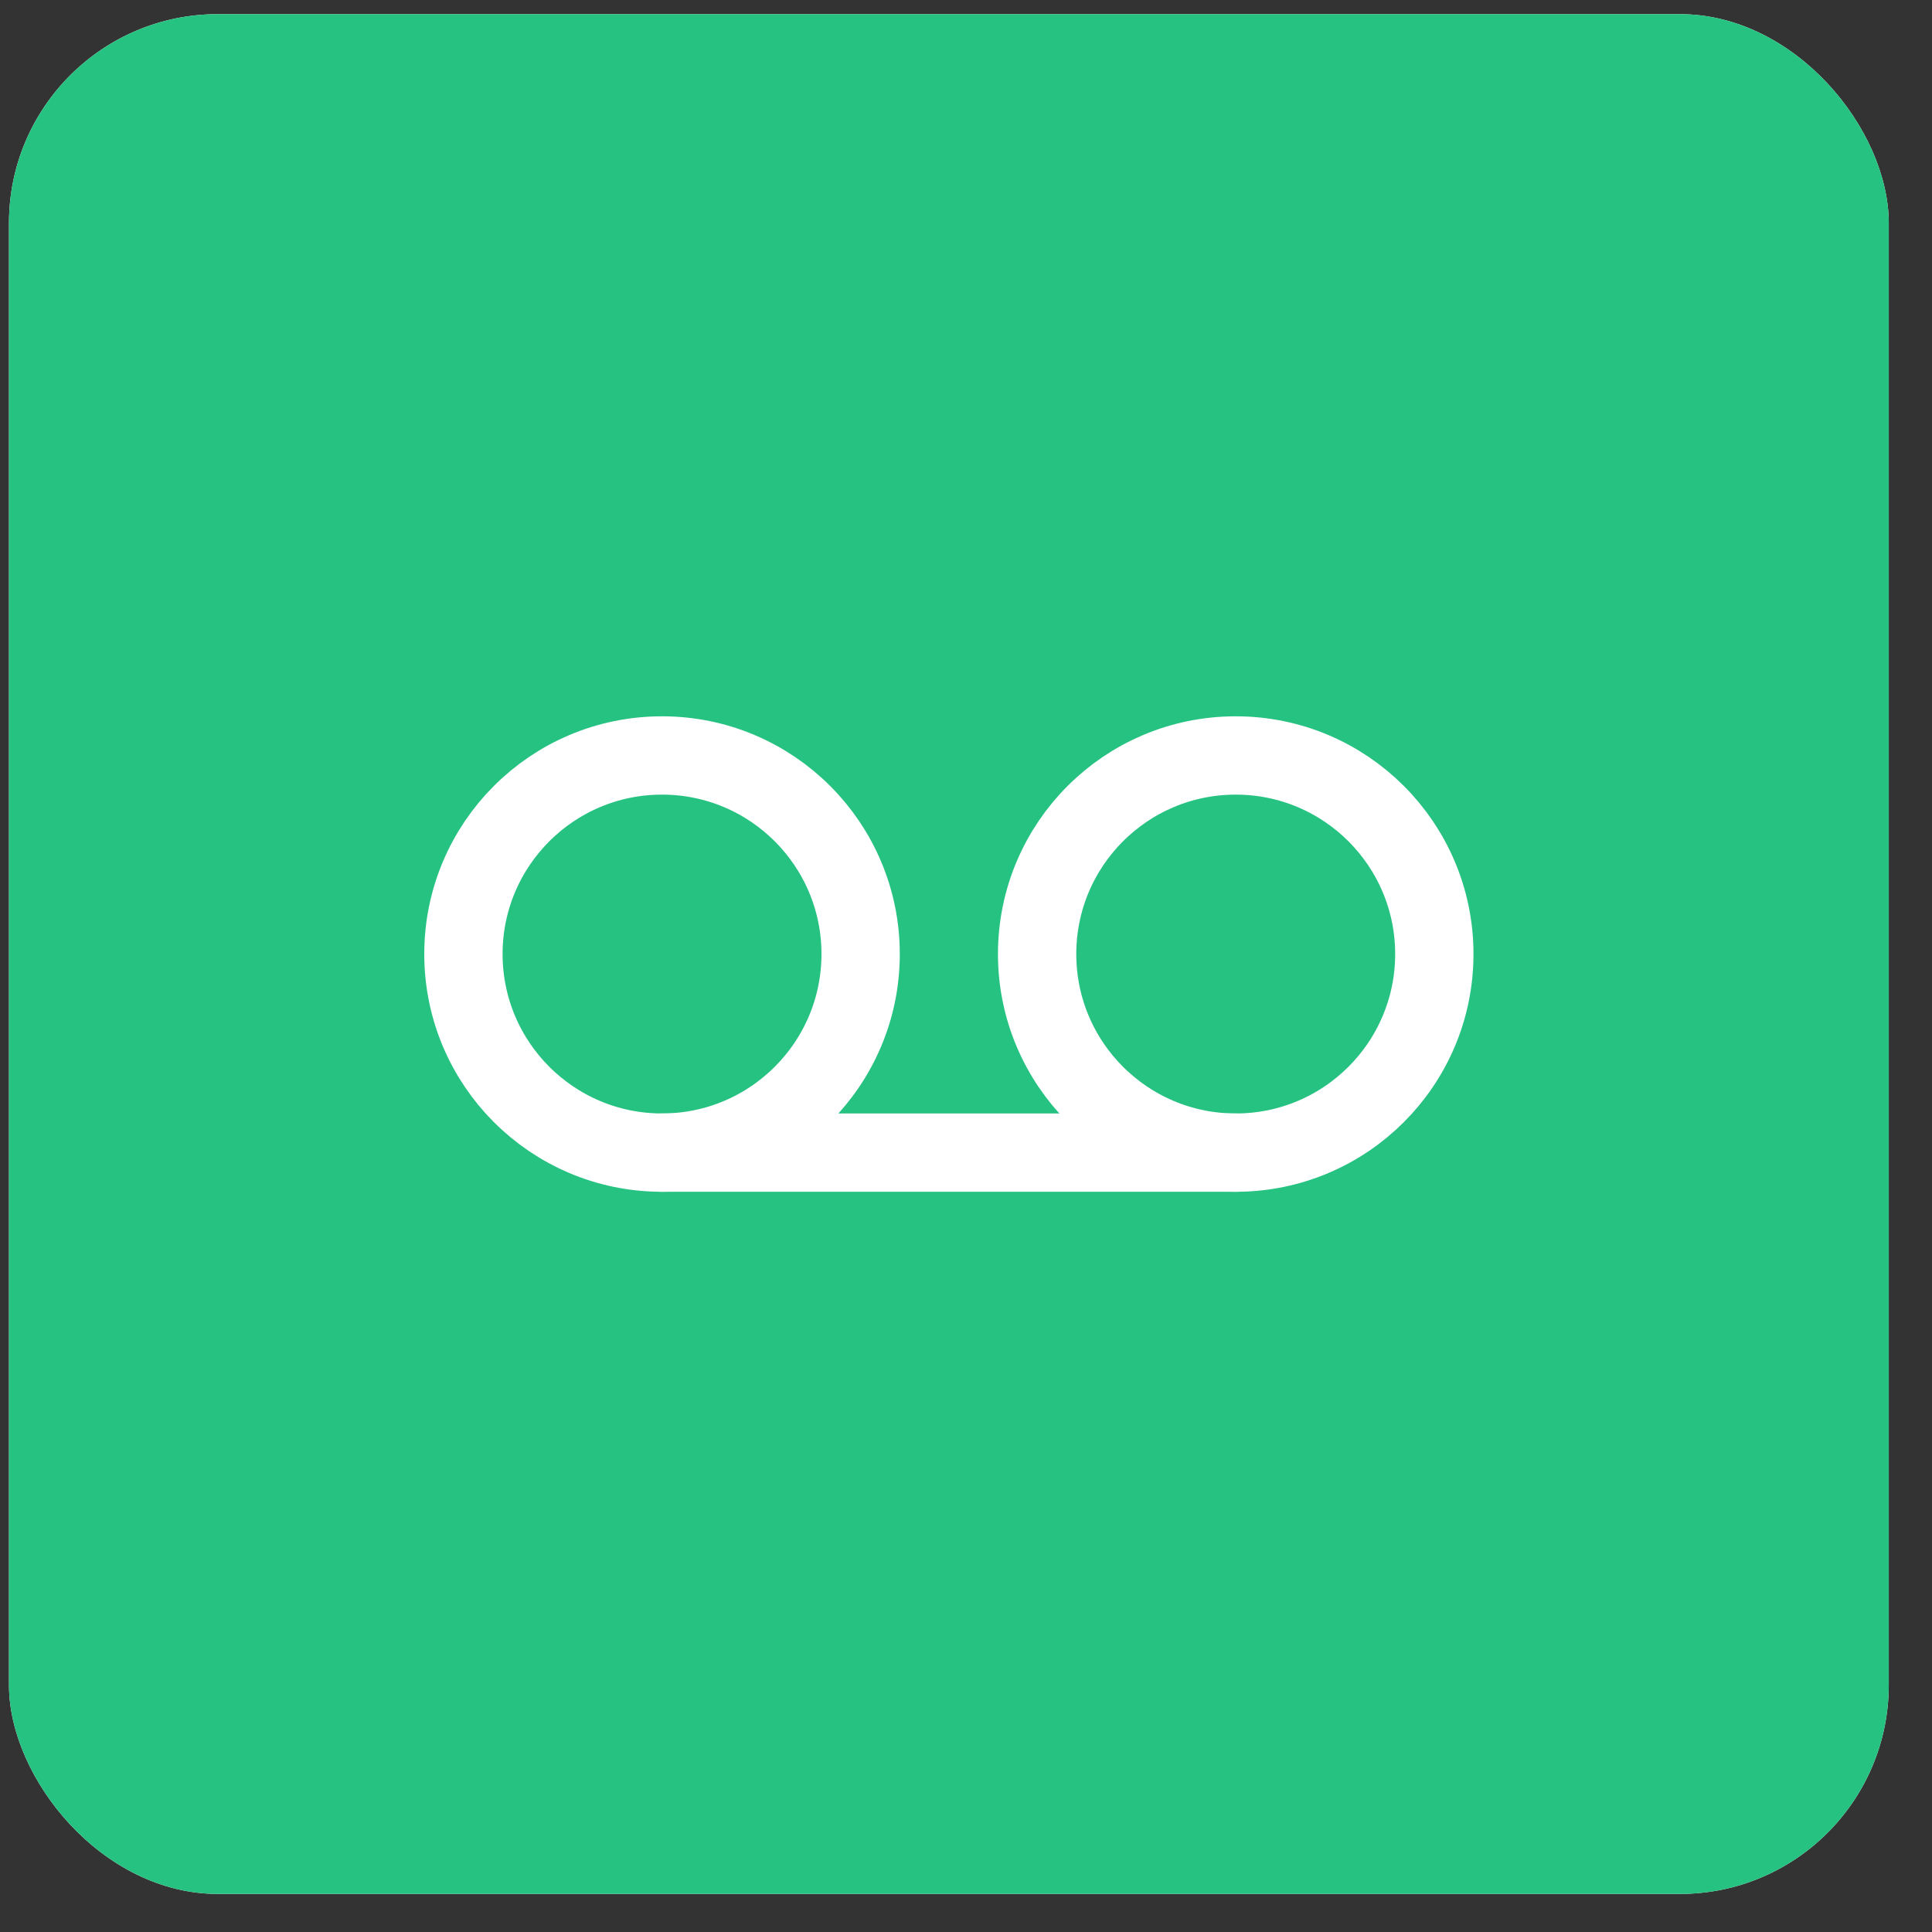
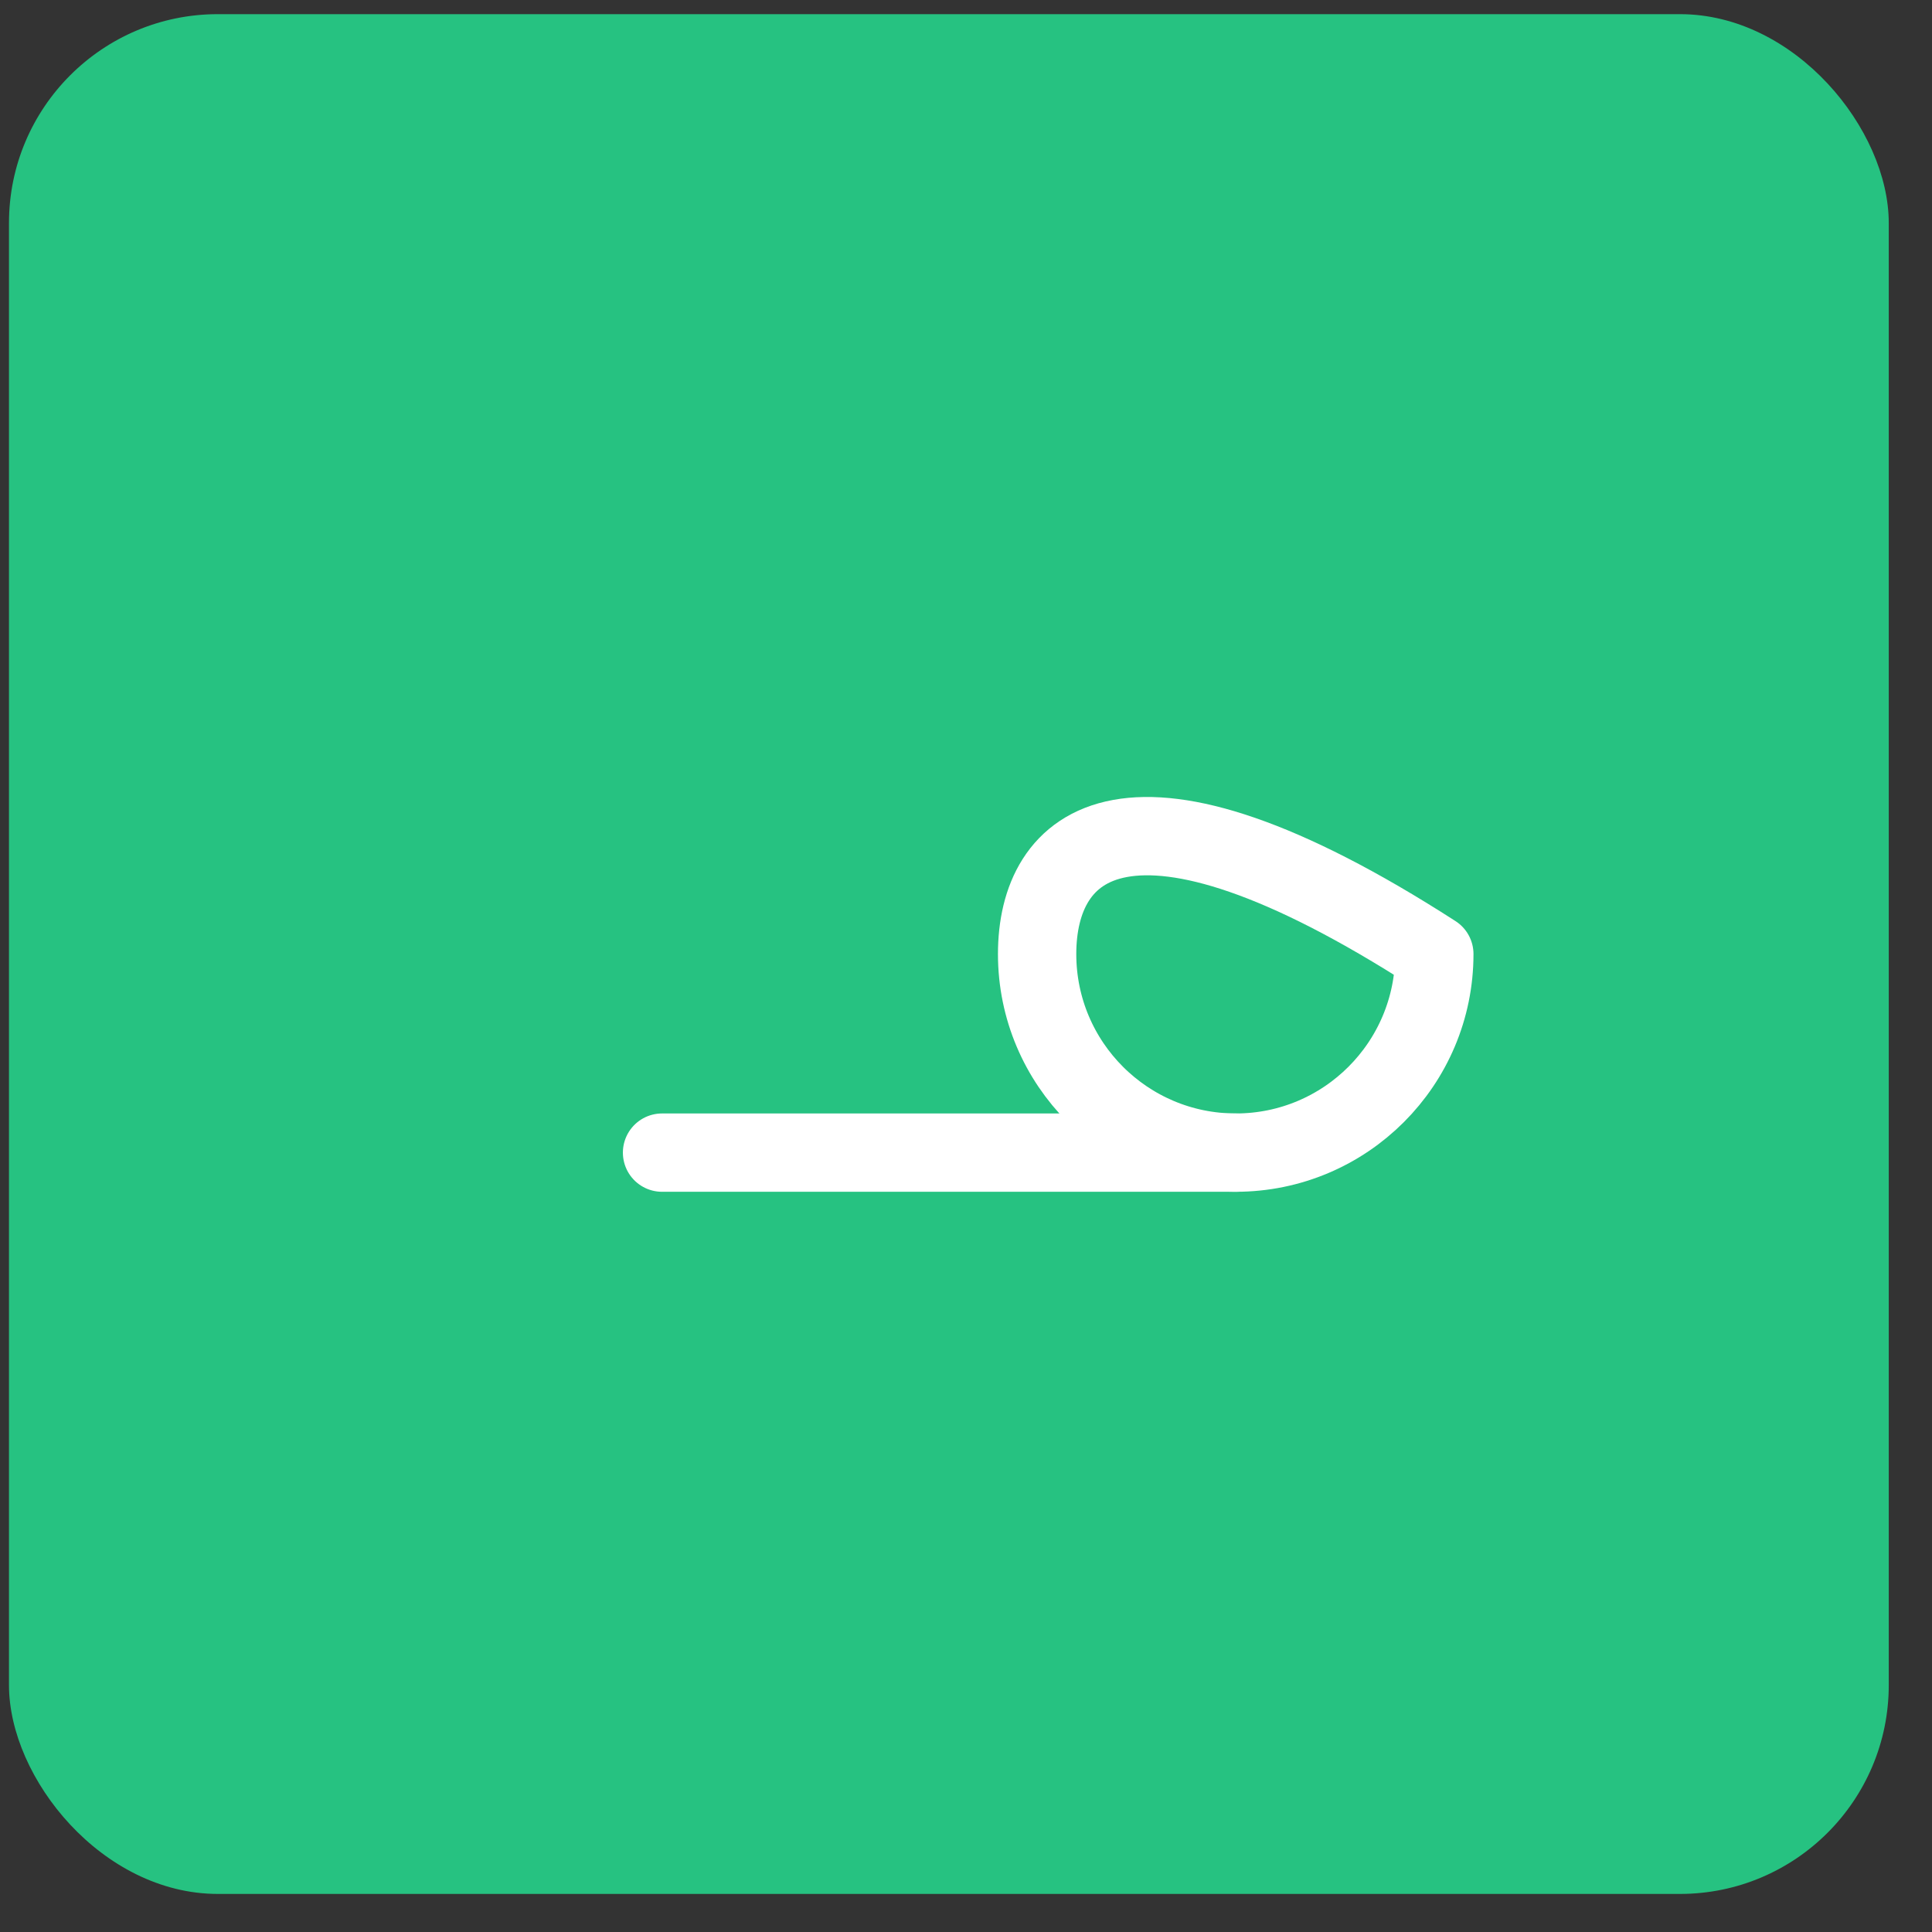
<svg xmlns="http://www.w3.org/2000/svg" width="37" height="37" viewBox="0 0 37 37" fill="none">
  <rect x="0" y="0" width="37" height="37" fill="#333333" stroke="none" />
-   <rect x="0.172" y="0.271" width="36" height="36" rx="4" fill="white" />
  <rect x="0.172" y="0.271" width="36" height="36" rx="4" fill="#26C281" />
-   <path d="M12.678 22.074C14.779 22.074 16.482 20.371 16.482 18.271C16.482 16.171 14.779 14.468 12.678 14.468C10.578 14.468 8.875 16.171 8.875 18.271C8.875 20.371 10.578 22.074 12.678 22.074Z" stroke="white" stroke-width="1.5" stroke-linecap="round" stroke-linejoin="round" />
-   <path d="M23.666 22.074C25.766 22.074 27.469 20.371 27.469 18.271C27.469 16.171 25.766 14.468 23.666 14.468C21.565 14.468 19.862 16.171 19.862 18.271C19.862 20.371 21.565 22.074 23.666 22.074Z" stroke="white" stroke-width="1.5" stroke-linecap="round" stroke-linejoin="round" />
+   <path d="M23.666 22.074C25.766 22.074 27.469 20.371 27.469 18.271C21.565 14.468 19.862 16.171 19.862 18.271C19.862 20.371 21.565 22.074 23.666 22.074Z" stroke="white" stroke-width="1.5" stroke-linecap="round" stroke-linejoin="round" />
  <path d="M12.679 22.074H23.666" stroke="white" stroke-width="1.5" stroke-linecap="round" stroke-linejoin="round" />
</svg>